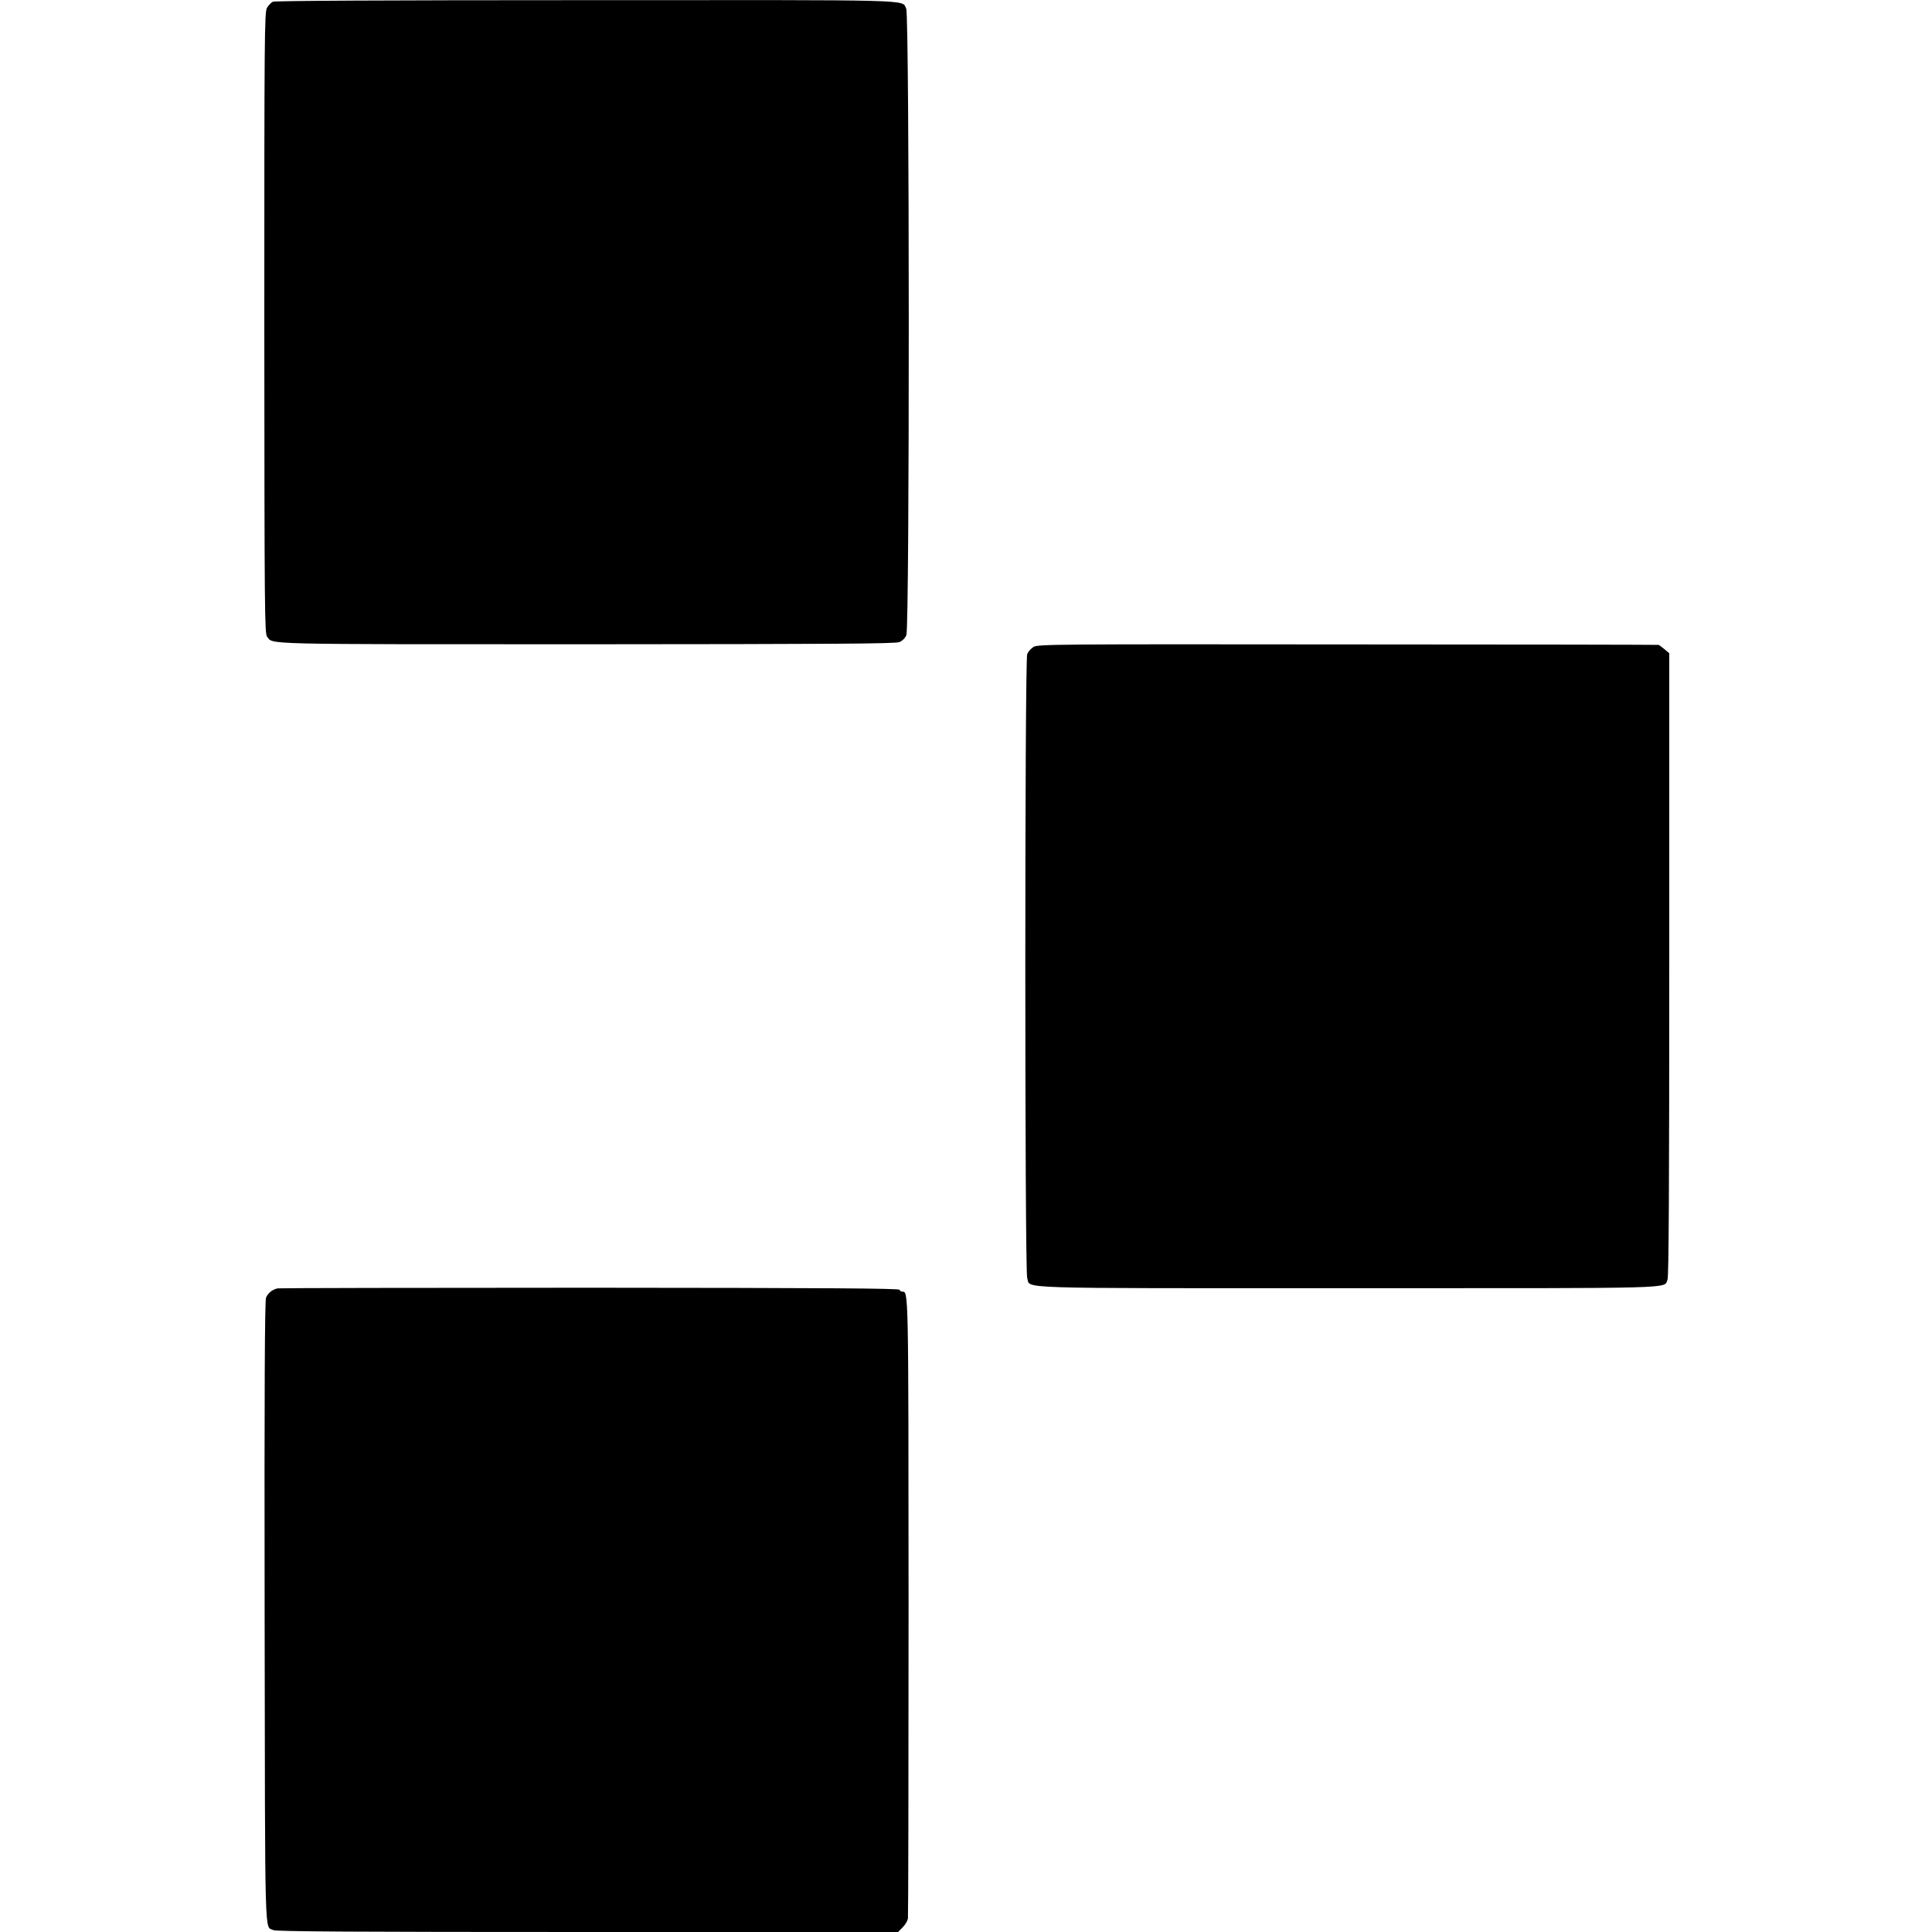
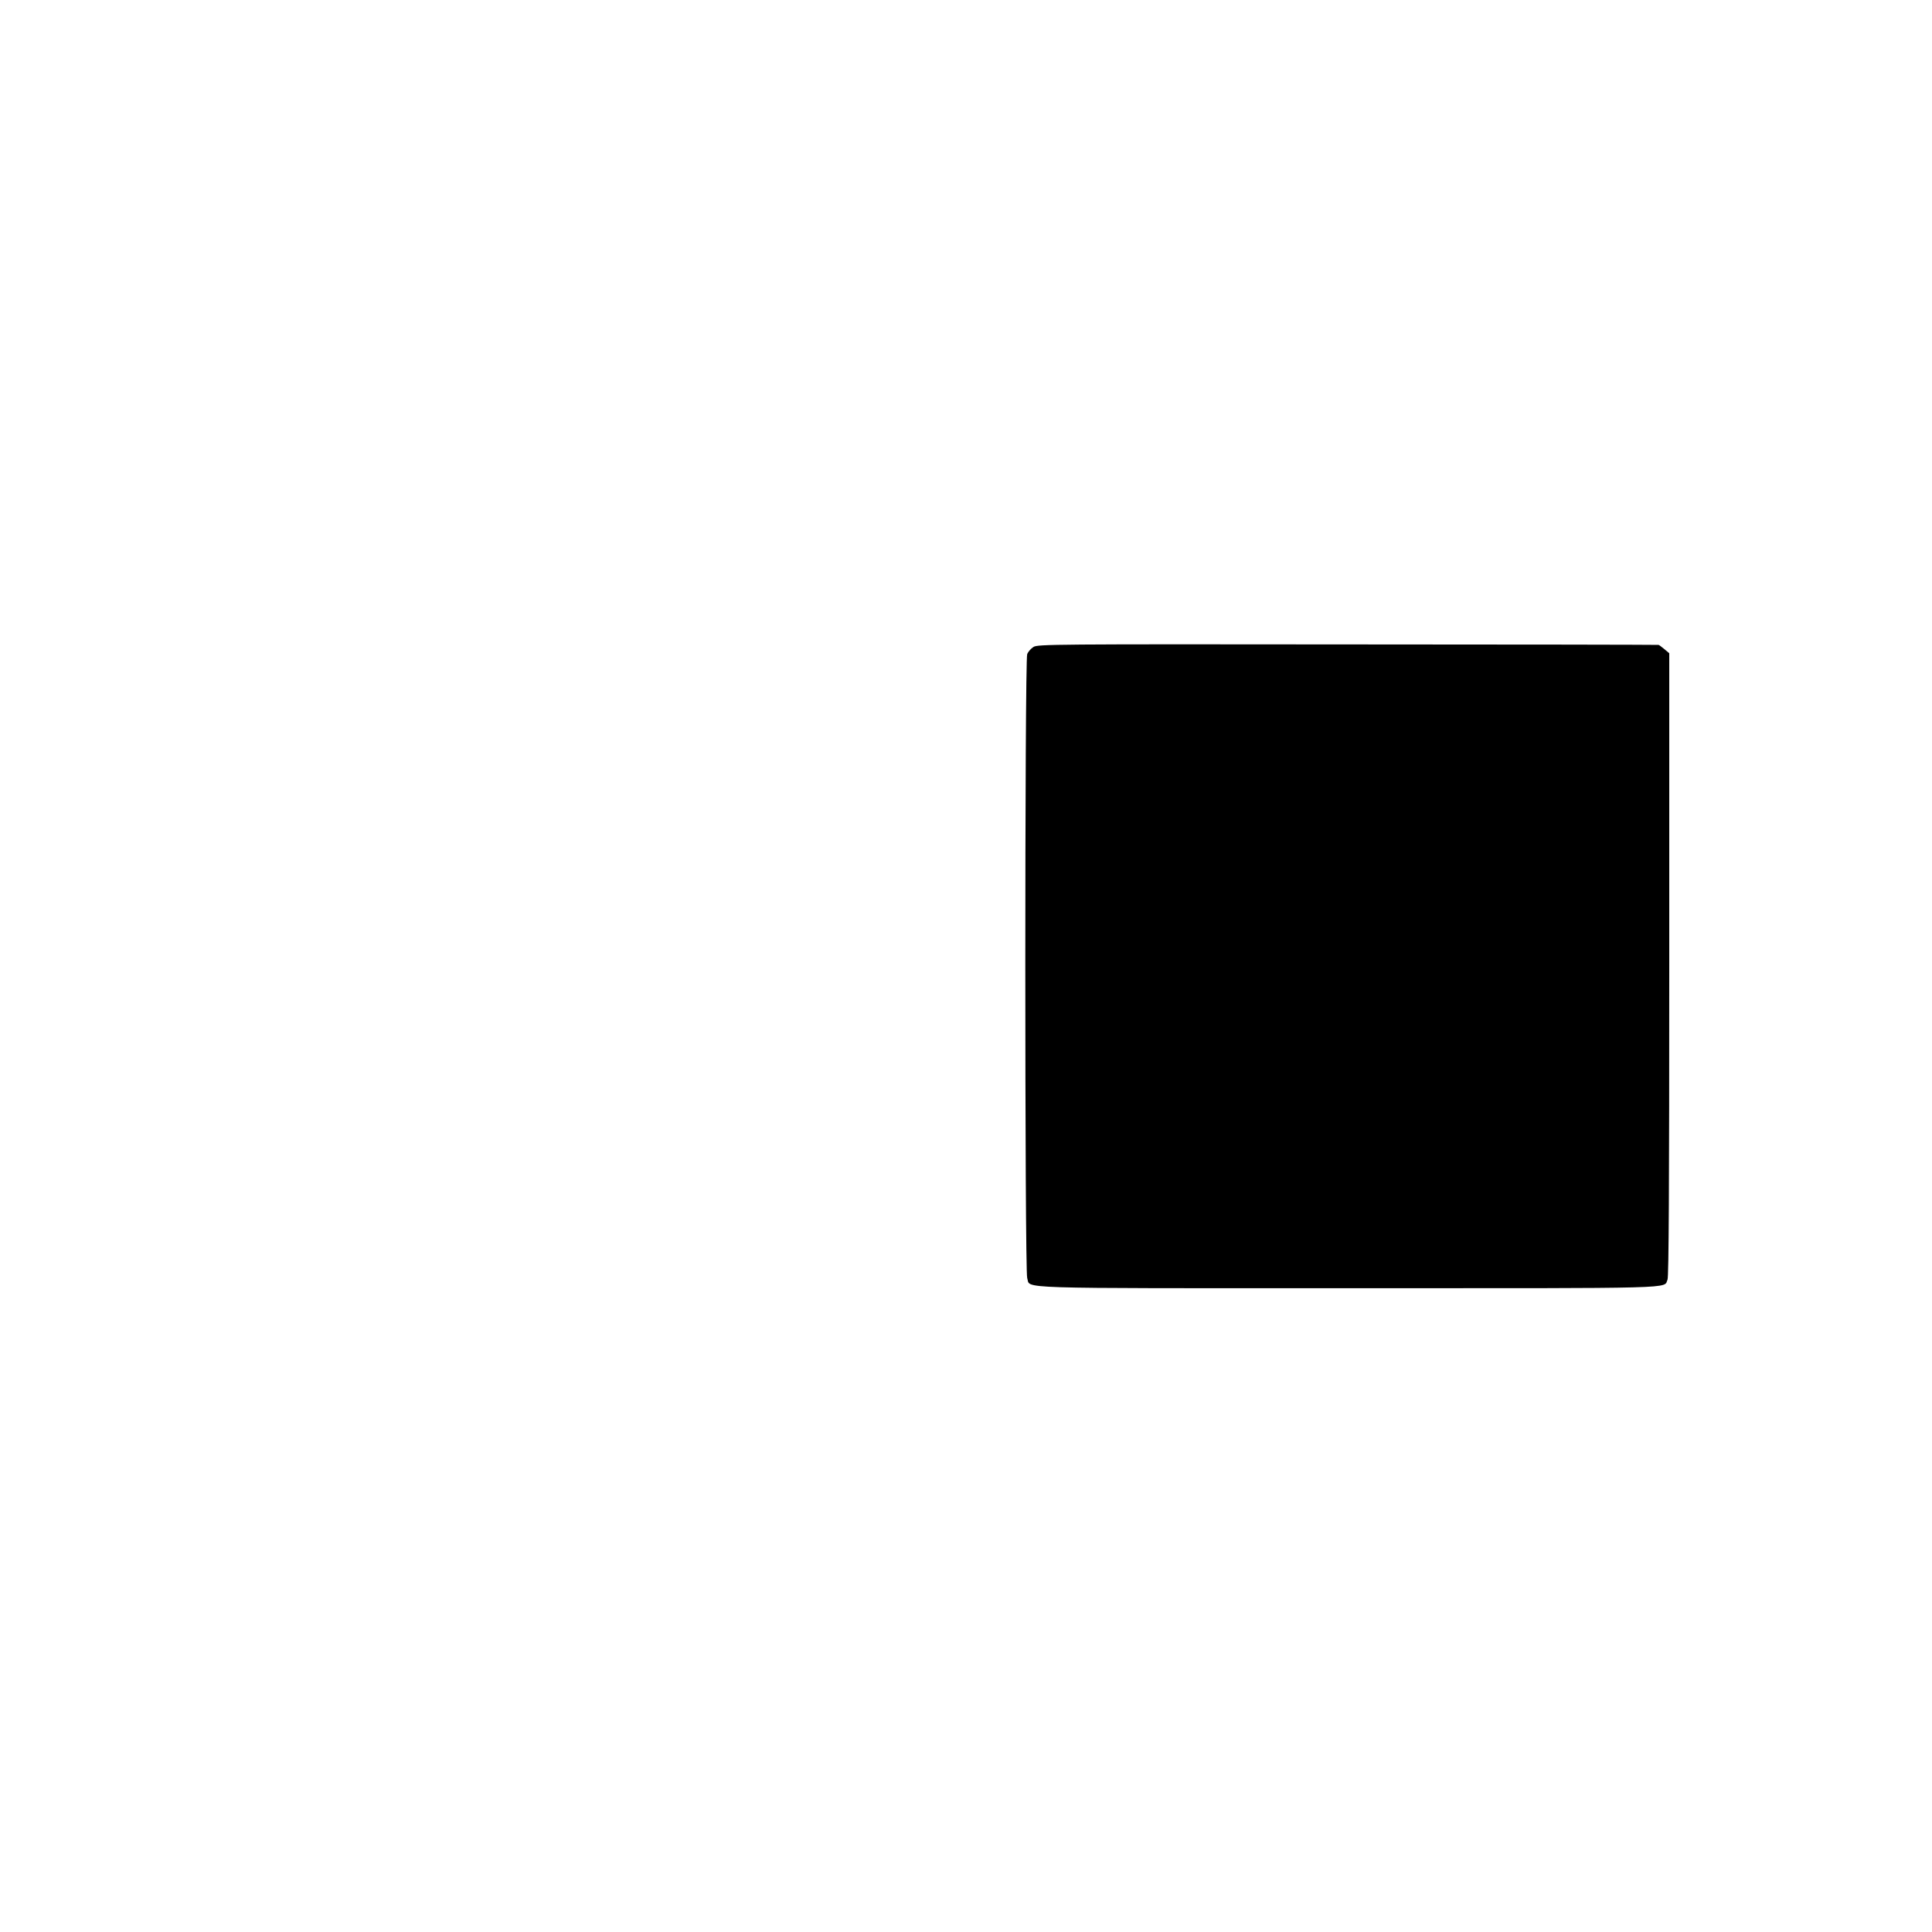
<svg xmlns="http://www.w3.org/2000/svg" version="1.0" width="1228pt" height="1228pt" viewBox="0 0 1228 1228" preserveAspectRatio="xMidYMid meet">
  <g transform="translate(0,1228) scale(0.1,-0.1)" fill="#000000" stroke="none">
-     <path d="M1734 12269 c-11 -6 -28 -23 -37 -39 -16 -26 -17 -173 -17 -2002 1 -1851 2 -1974 18 -1995 39 -50 -66 -48 2028 -48 1581 1 1966 3 1991 14 19 8 36 25 44 44 21 50 20 3944 -1 3982 -31 59 105 55 -2037 54 -1302 0 -1975 -4 -1989 -10z" />
    <path d="M6569 8168 c-16 -10 -34 -30 -40 -46 -16 -40 -16 -3916 0 -3965 24 -70 -140 -65 2040 -65 2148 0 2003 -4 2030 55 8 17 11 601 11 2003 l0 1978 -31 26 c-17 14 -34 27 -37 27 -4 1 -893 3 -1975 3 -1877 2 -1970 1 -1998 -16z" />
-     <path d="M1765 4091 c-32 -6 -62 -30 -74 -59 -8 -20 -11 -567 -9 -2003 3 -2146 -1 -1987 55 -2017 16 -9 529 -12 1996 -12 l1975 0 30 30 c16 16 31 42 33 57 2 15 4 906 4 1980 -1 2045 0 2003 -41 2003 -7 0 -14 5 -16 12 -3 9 -444 12 -1969 13 -1081 0 -1974 -2 -1984 -4z" />
  </g>
</svg>